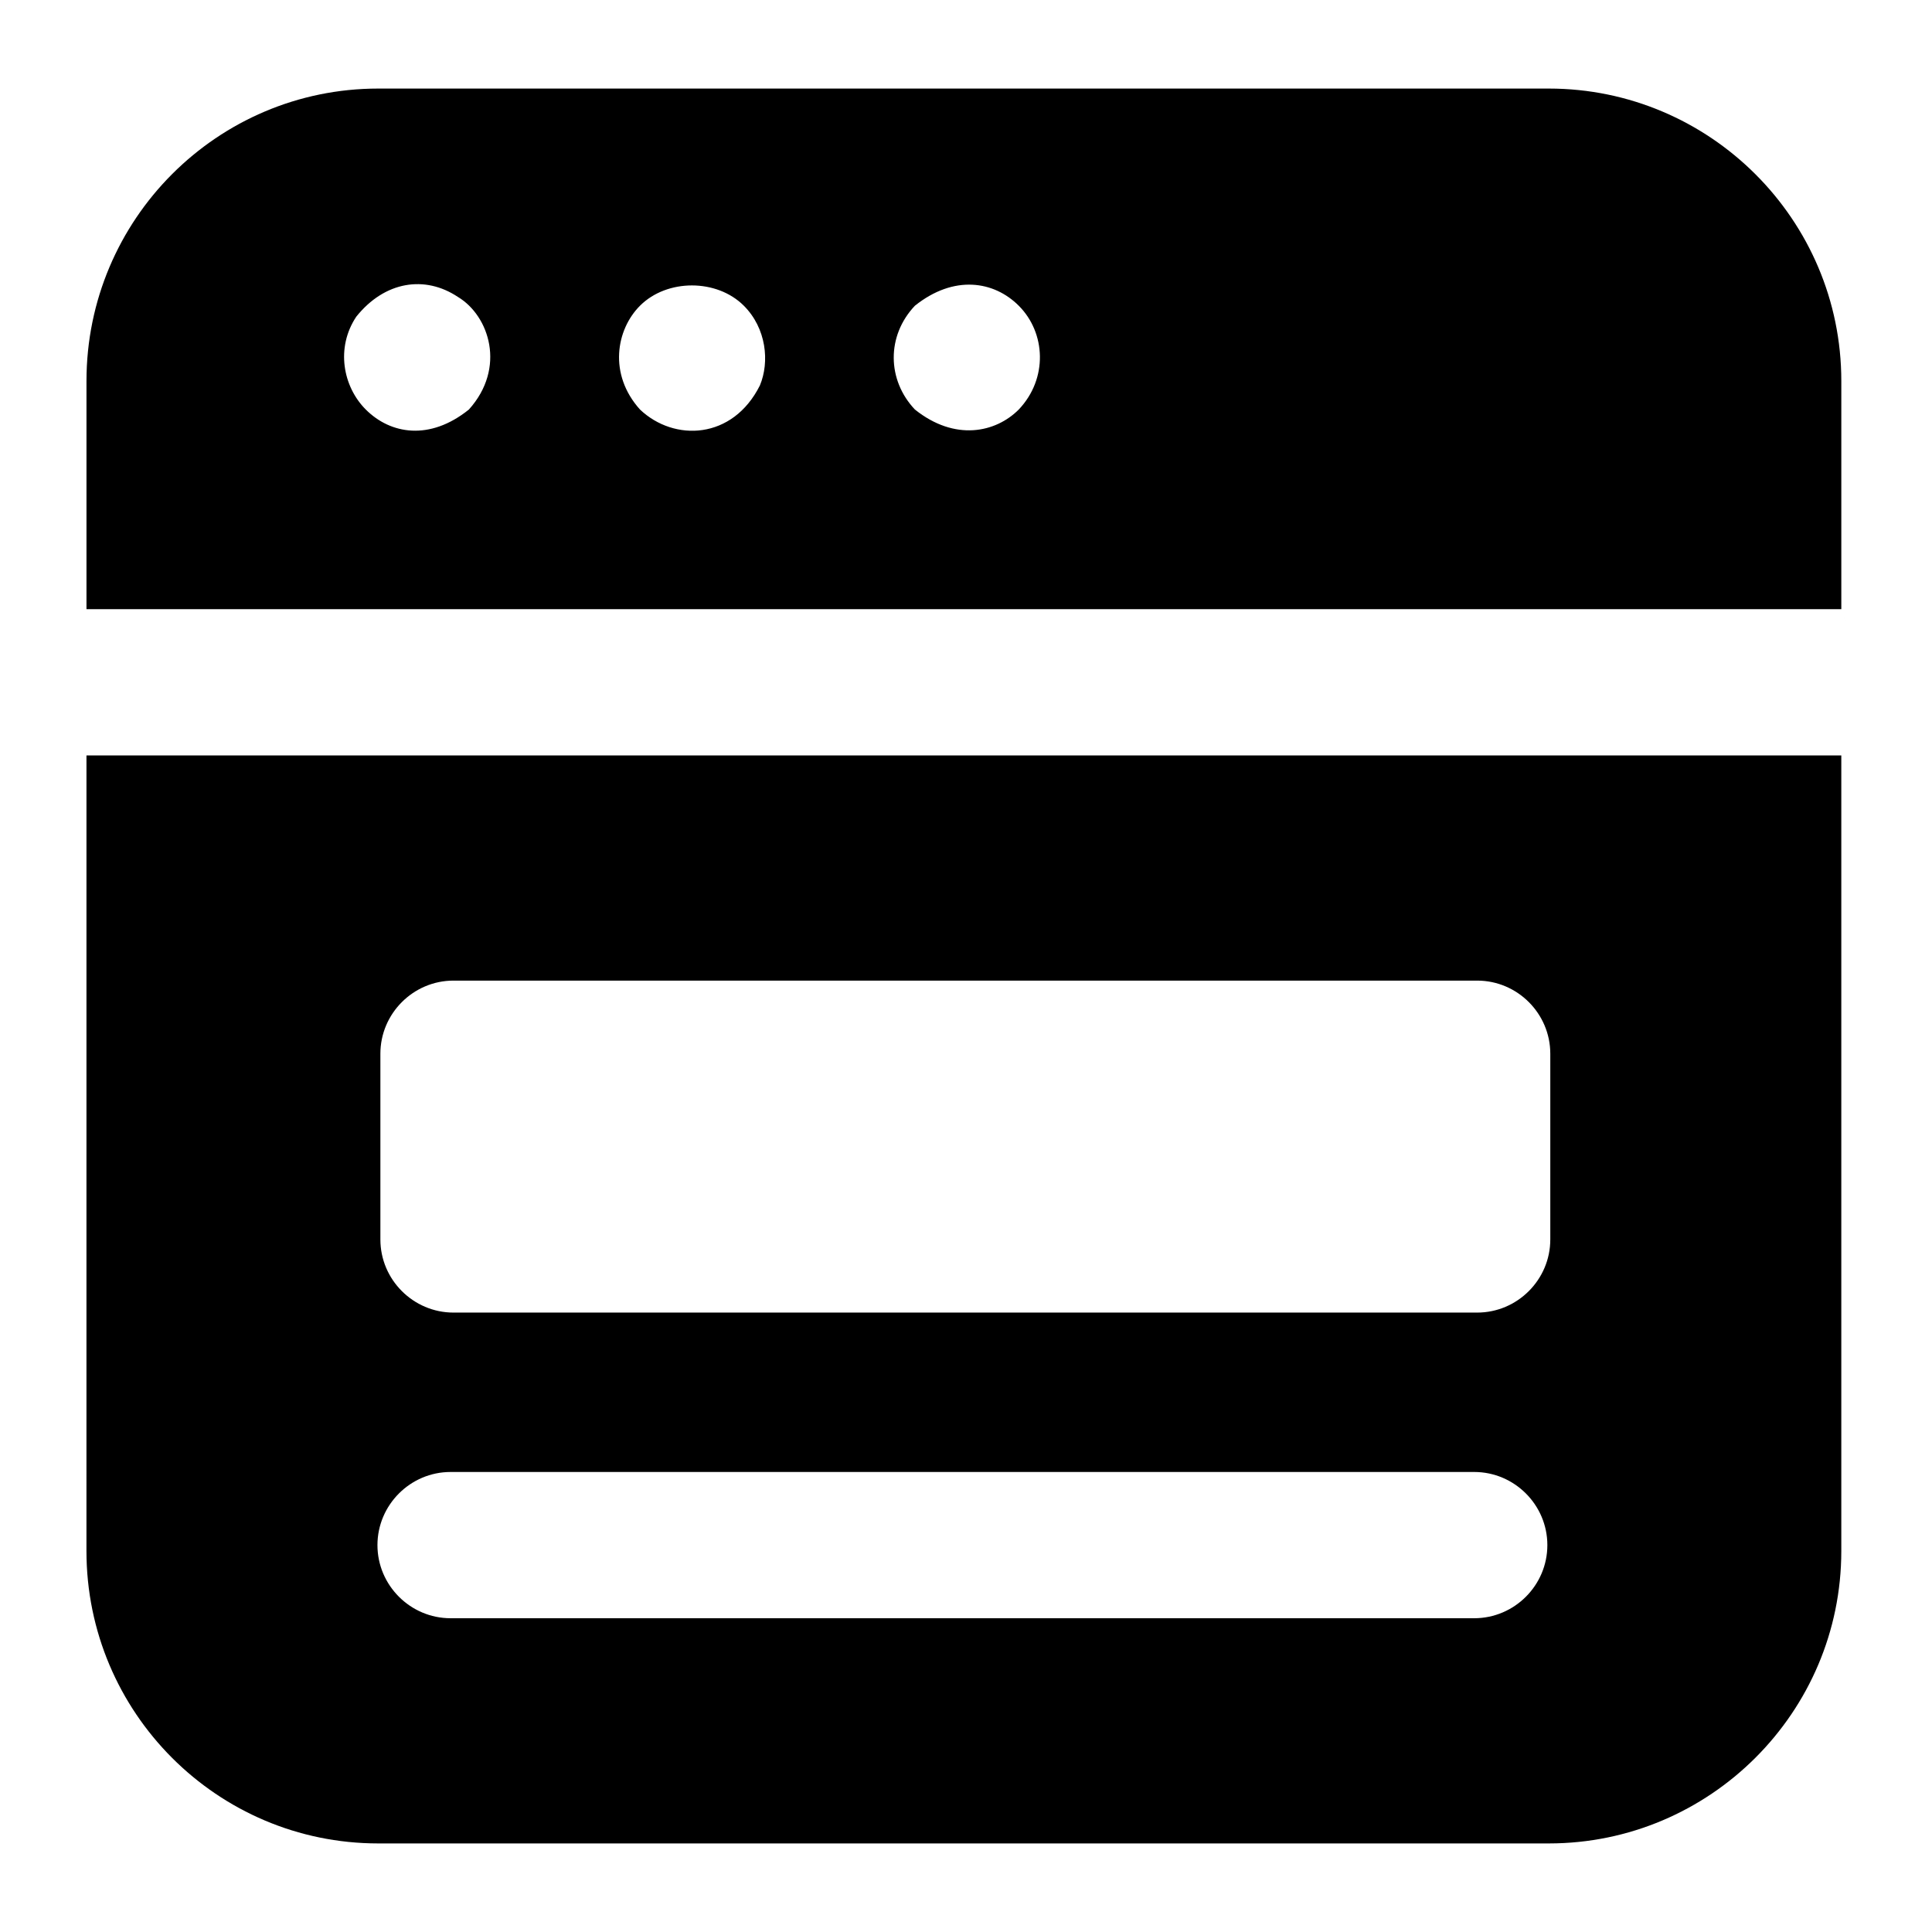
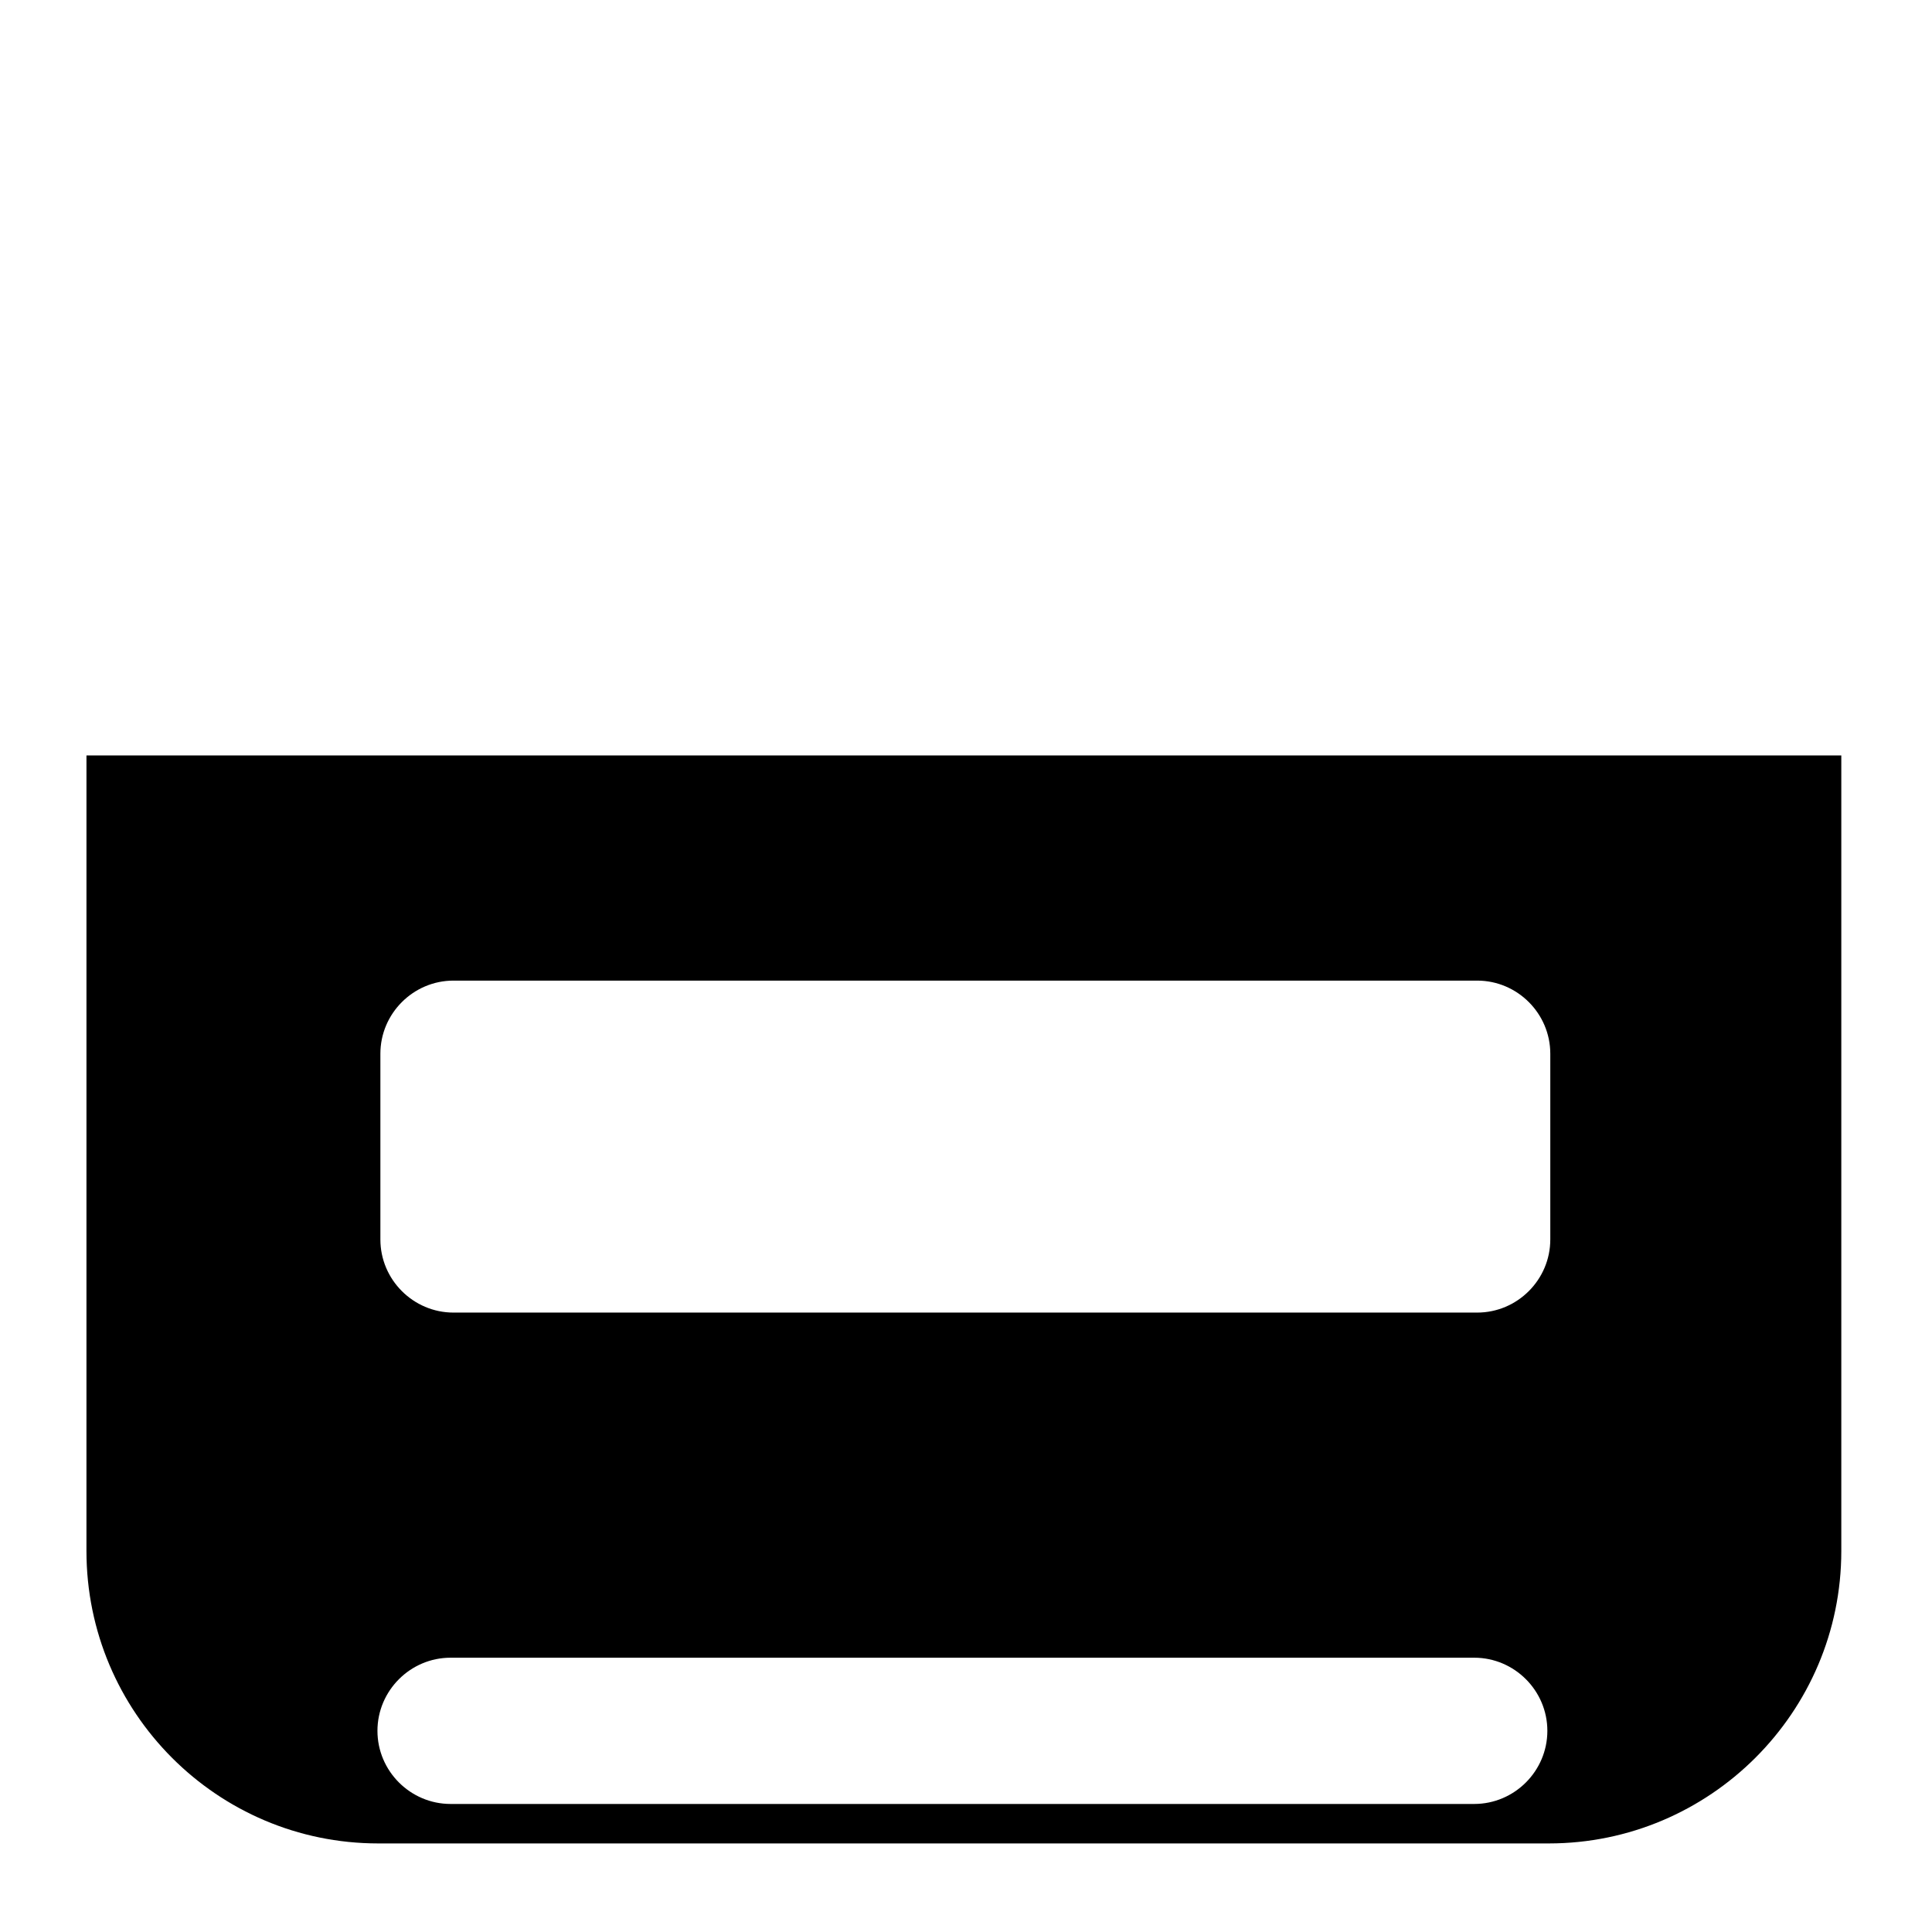
<svg xmlns="http://www.w3.org/2000/svg" fill="#000000" width="800px" height="800px" version="1.1" viewBox="144 144 512 512">
  <g>
-     <path d="m166.91 555.02c0 42.824 34.688 77.508 77.316 77.508h310.23c42.629 0 77.508-34.688 77.508-77.508v-210.82h-465.05zm77.895-131.77c0-10.656 8.719-19.379 19.379-19.379h271.28c10.66 0 19.379 8.719 19.379 19.379v49.219c0 10.656-8.719 19.379-19.379 19.379h-271.28c-10.66 0-19.379-8.719-19.379-19.379zm18.602 110.84h271.28c10.66 0 19.379 8.719 19.379 19.379 0 10.656-8.719 19.379-19.379 19.379h-271.28c-10.652 0-19.379-8.719-19.379-19.379 0.004-10.66 8.727-19.379 19.379-19.379z" />
-     <path d="m554.46 167.47h-310.23c-42.629 0-77.312 34.684-77.312 77.508v60.457h465.05c0.68 2.035 2.133 6.387 0 0v-60.457c0-42.824-34.883-77.508-77.512-77.508zm-286.2 85.062c-10.383 8.348-20.781 6.543-27.32 0-6.066-6.059-8.012-16.383-2.523-24.609 7.551-9.426 18.199-11.051 26.938-5.231 8.312 4.984 12.844 18.816 2.906 29.84zm77.121-6.391c-7.203 14.395-22.715 14.98-31.773 6.391-8.426-9.352-6.32-21.199 0-27.516 7.168-7.168 20.348-7.168 27.516 0 5.981 5.981 6.867 14.871 4.258 21.125zm68.598 6.391c-6.117 6.129-16.922 8.473-27.516 0-7.402-7.809-7.57-19.531 0-27.516 10.367-8.281 20.961-6.562 27.516 0 7.176 7.172 7.777 19.316 0 27.516z" />
+     <path d="m166.91 555.02c0 42.824 34.688 77.508 77.316 77.508h310.23c42.629 0 77.508-34.688 77.508-77.508v-210.82h-465.05zm77.895-131.77c0-10.656 8.719-19.379 19.379-19.379h271.28c10.66 0 19.379 8.719 19.379 19.379v49.219c0 10.656-8.719 19.379-19.379 19.379h-271.28c-10.66 0-19.379-8.719-19.379-19.379m18.602 110.84h271.28c10.66 0 19.379 8.719 19.379 19.379 0 10.656-8.719 19.379-19.379 19.379h-271.28c-10.652 0-19.379-8.719-19.379-19.379 0.004-10.66 8.727-19.379 19.379-19.379z" />
  </g>
</svg>